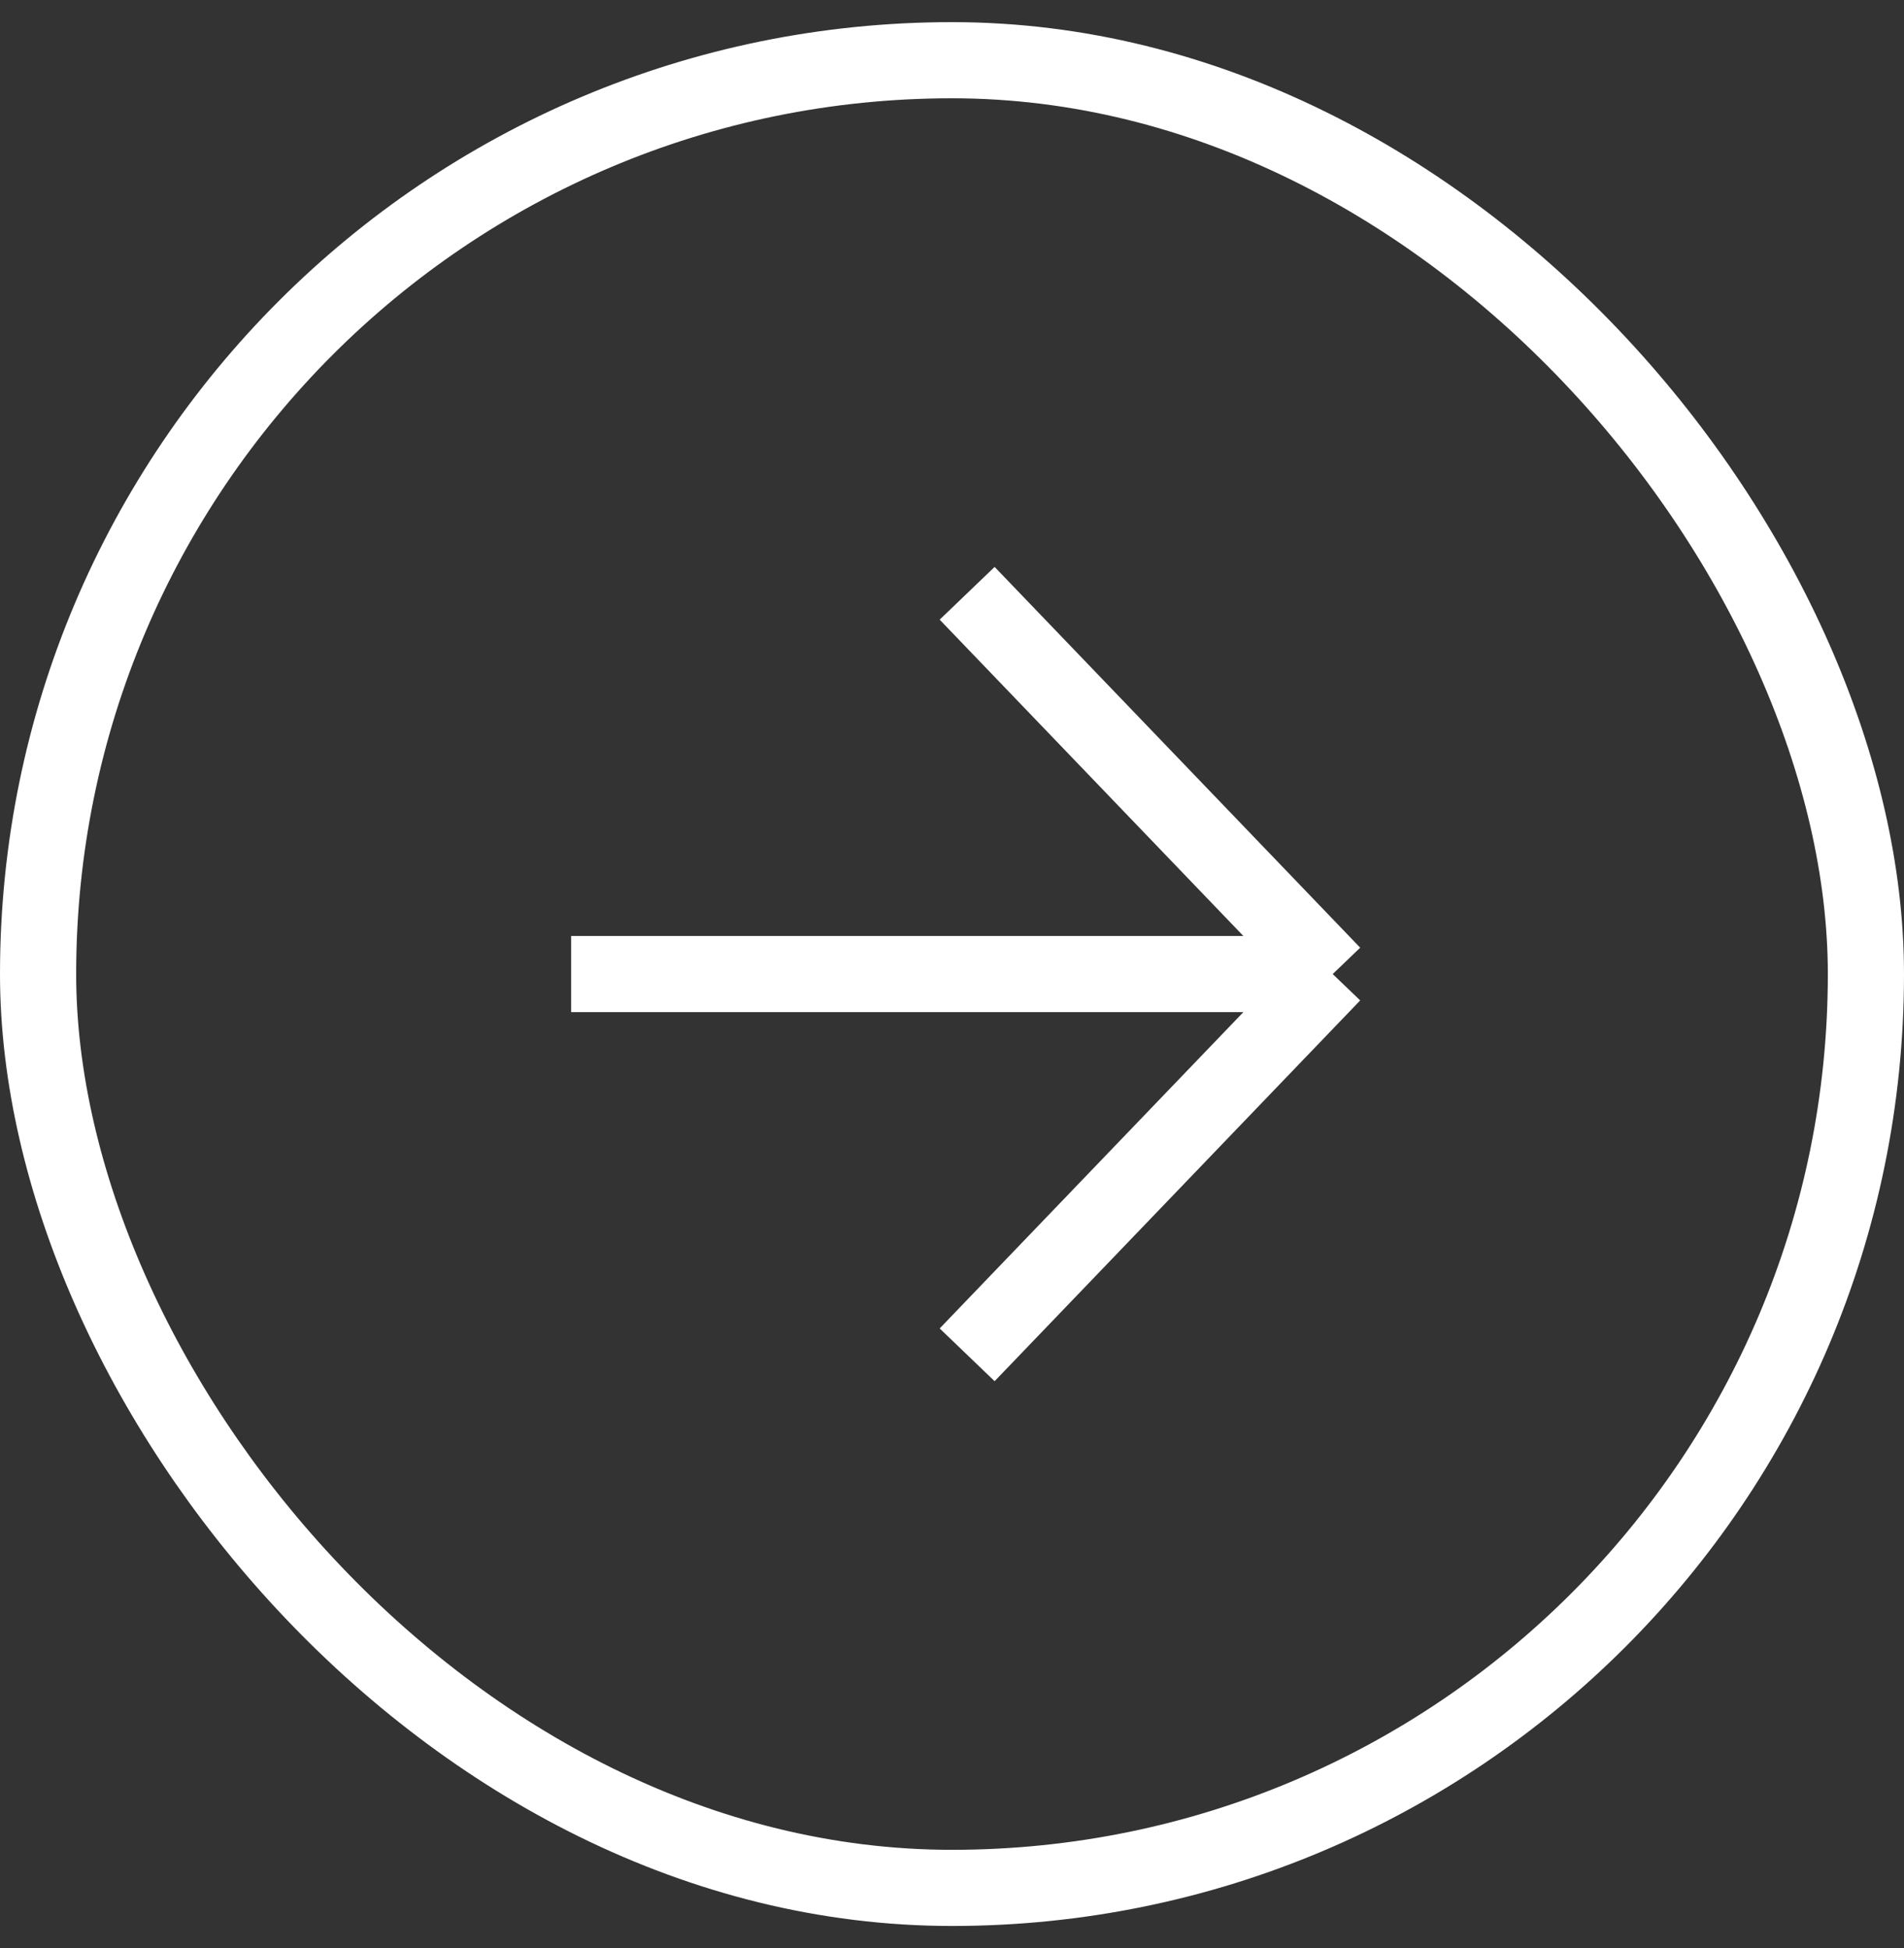
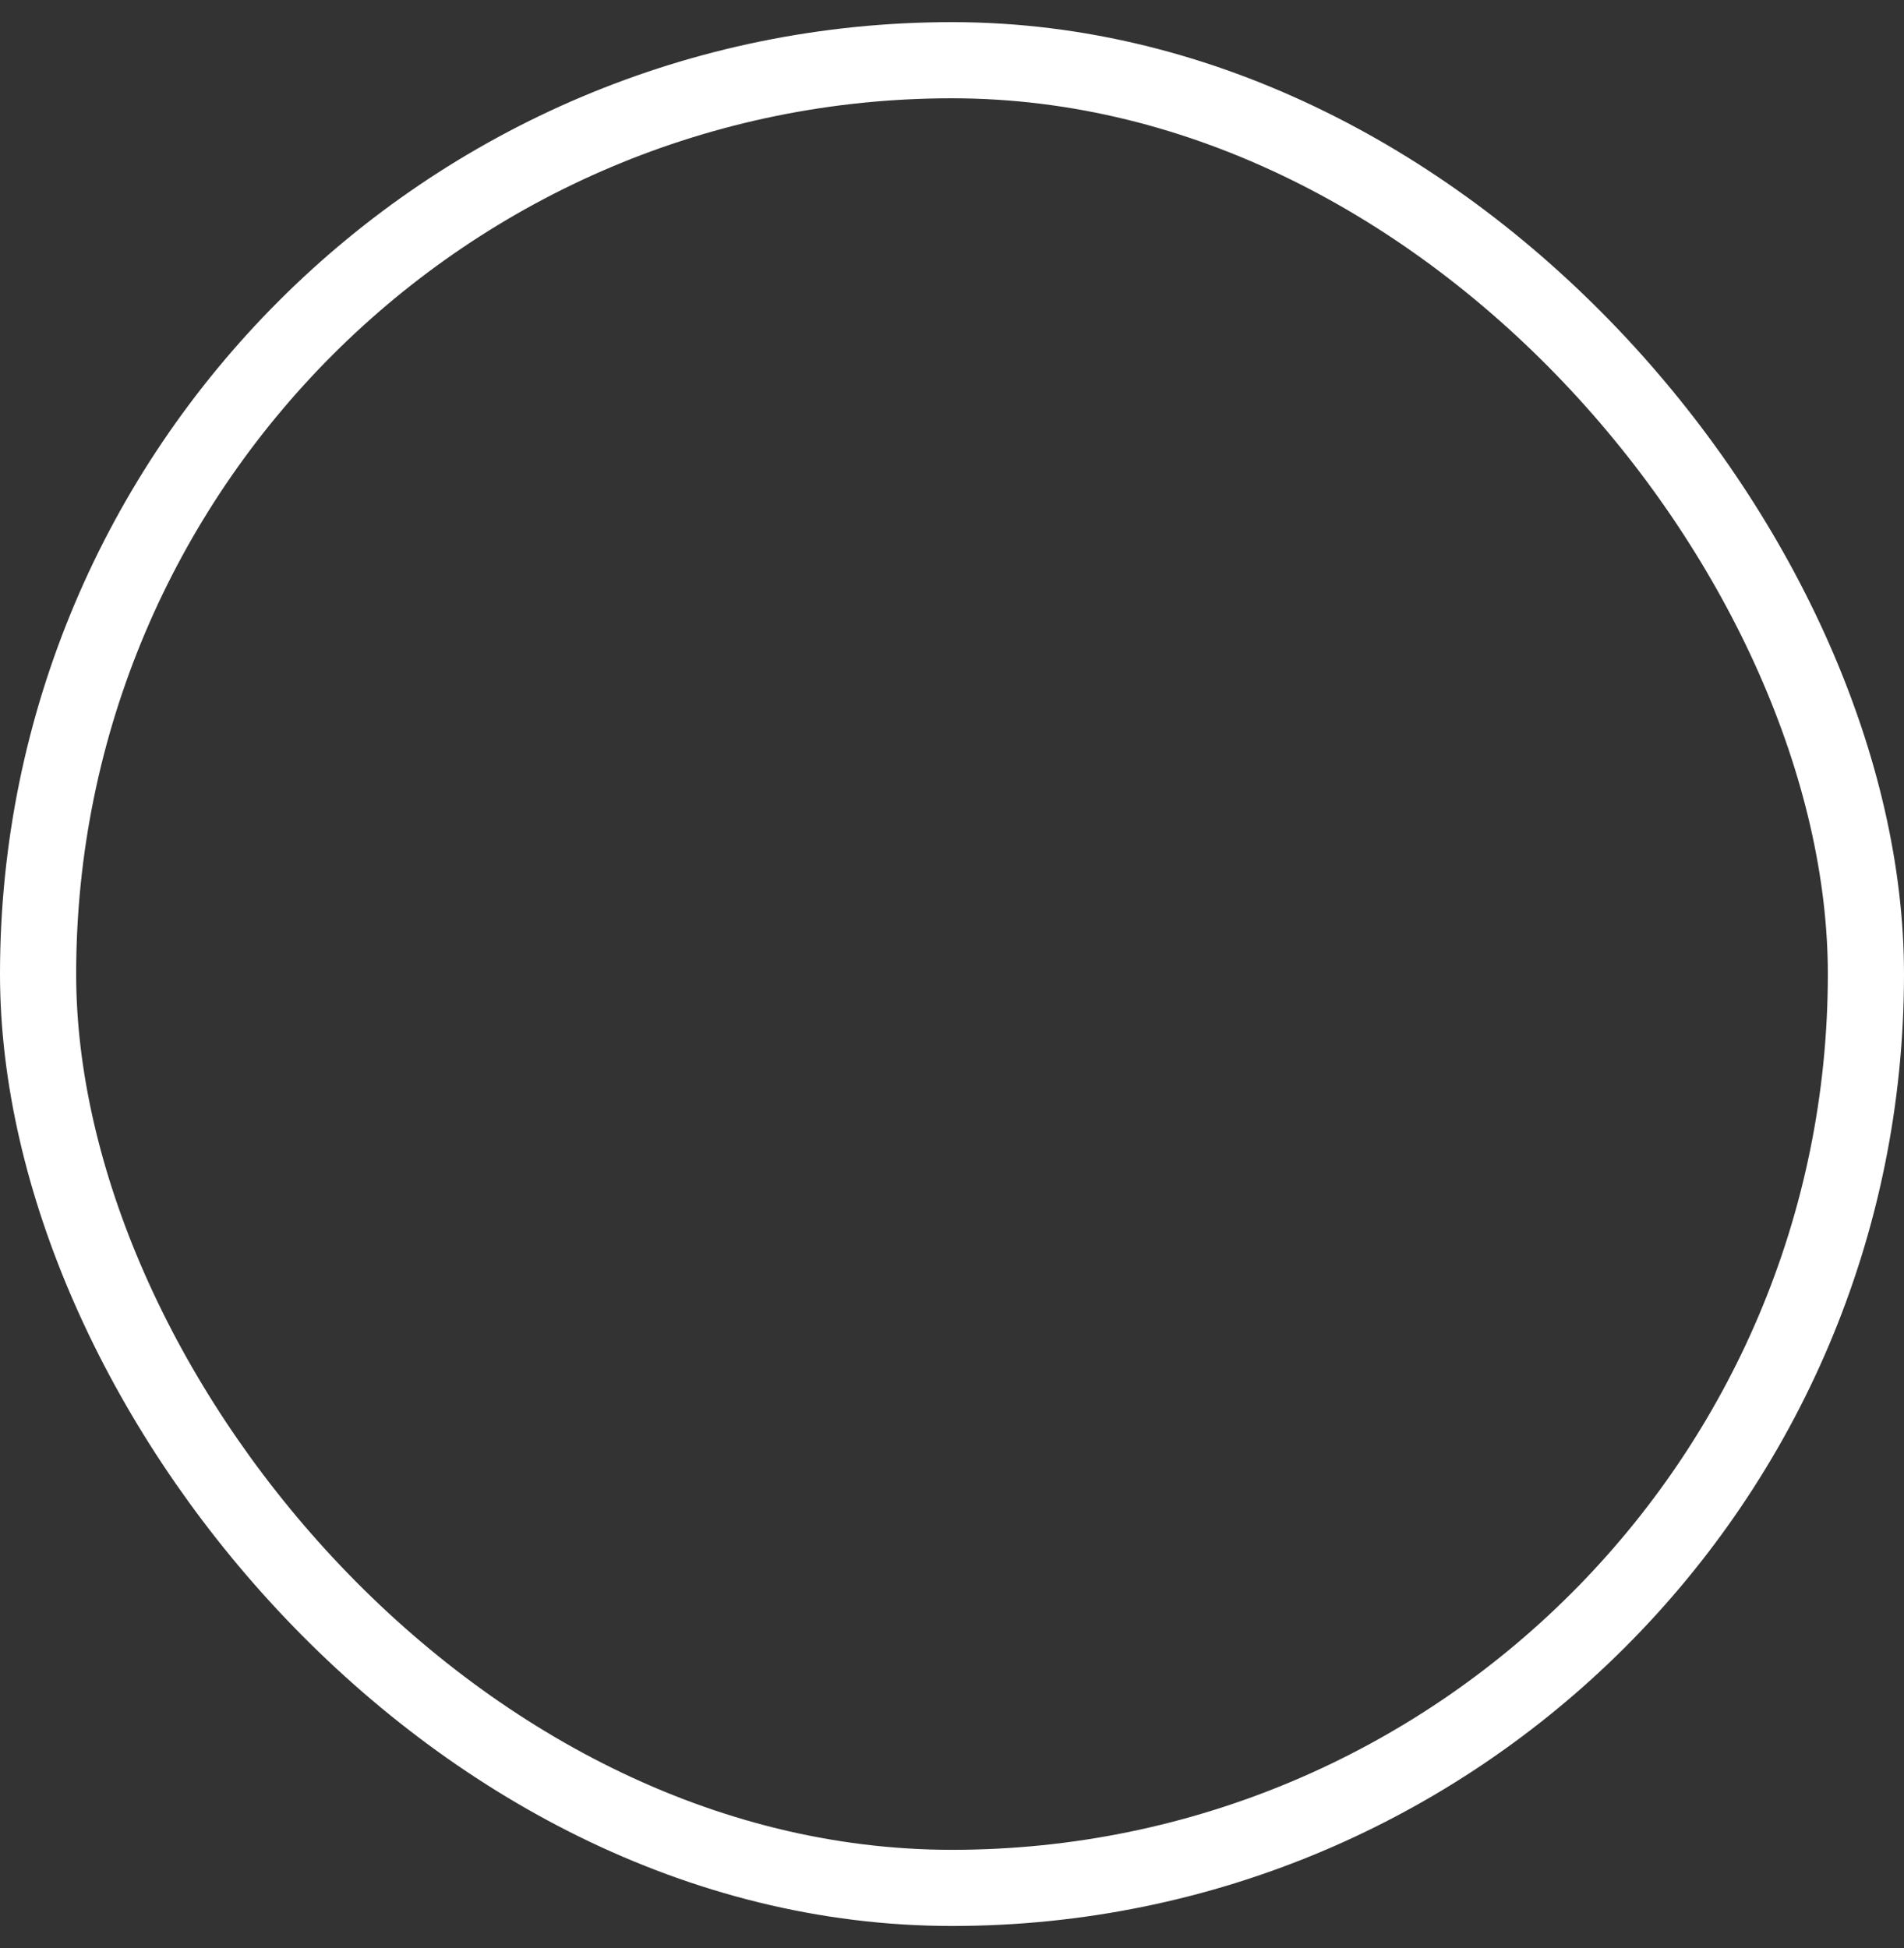
<svg xmlns="http://www.w3.org/2000/svg" width="43" height="44" viewBox="0 0 43 44" fill="none">
  <rect x="0" y="0" width="43" height="44" fill="#333333" stroke="none" />
  <rect x="0.86" y="1.36" width="41.28" height="41.28" rx="20.64" stroke="white" stroke-width="1.72" />
-   <path d="M21.842 13.4L30.098 22M30.098 22L21.842 30.6M30.098 22H12.898" stroke="white" stroke-width="1.72" />
</svg>